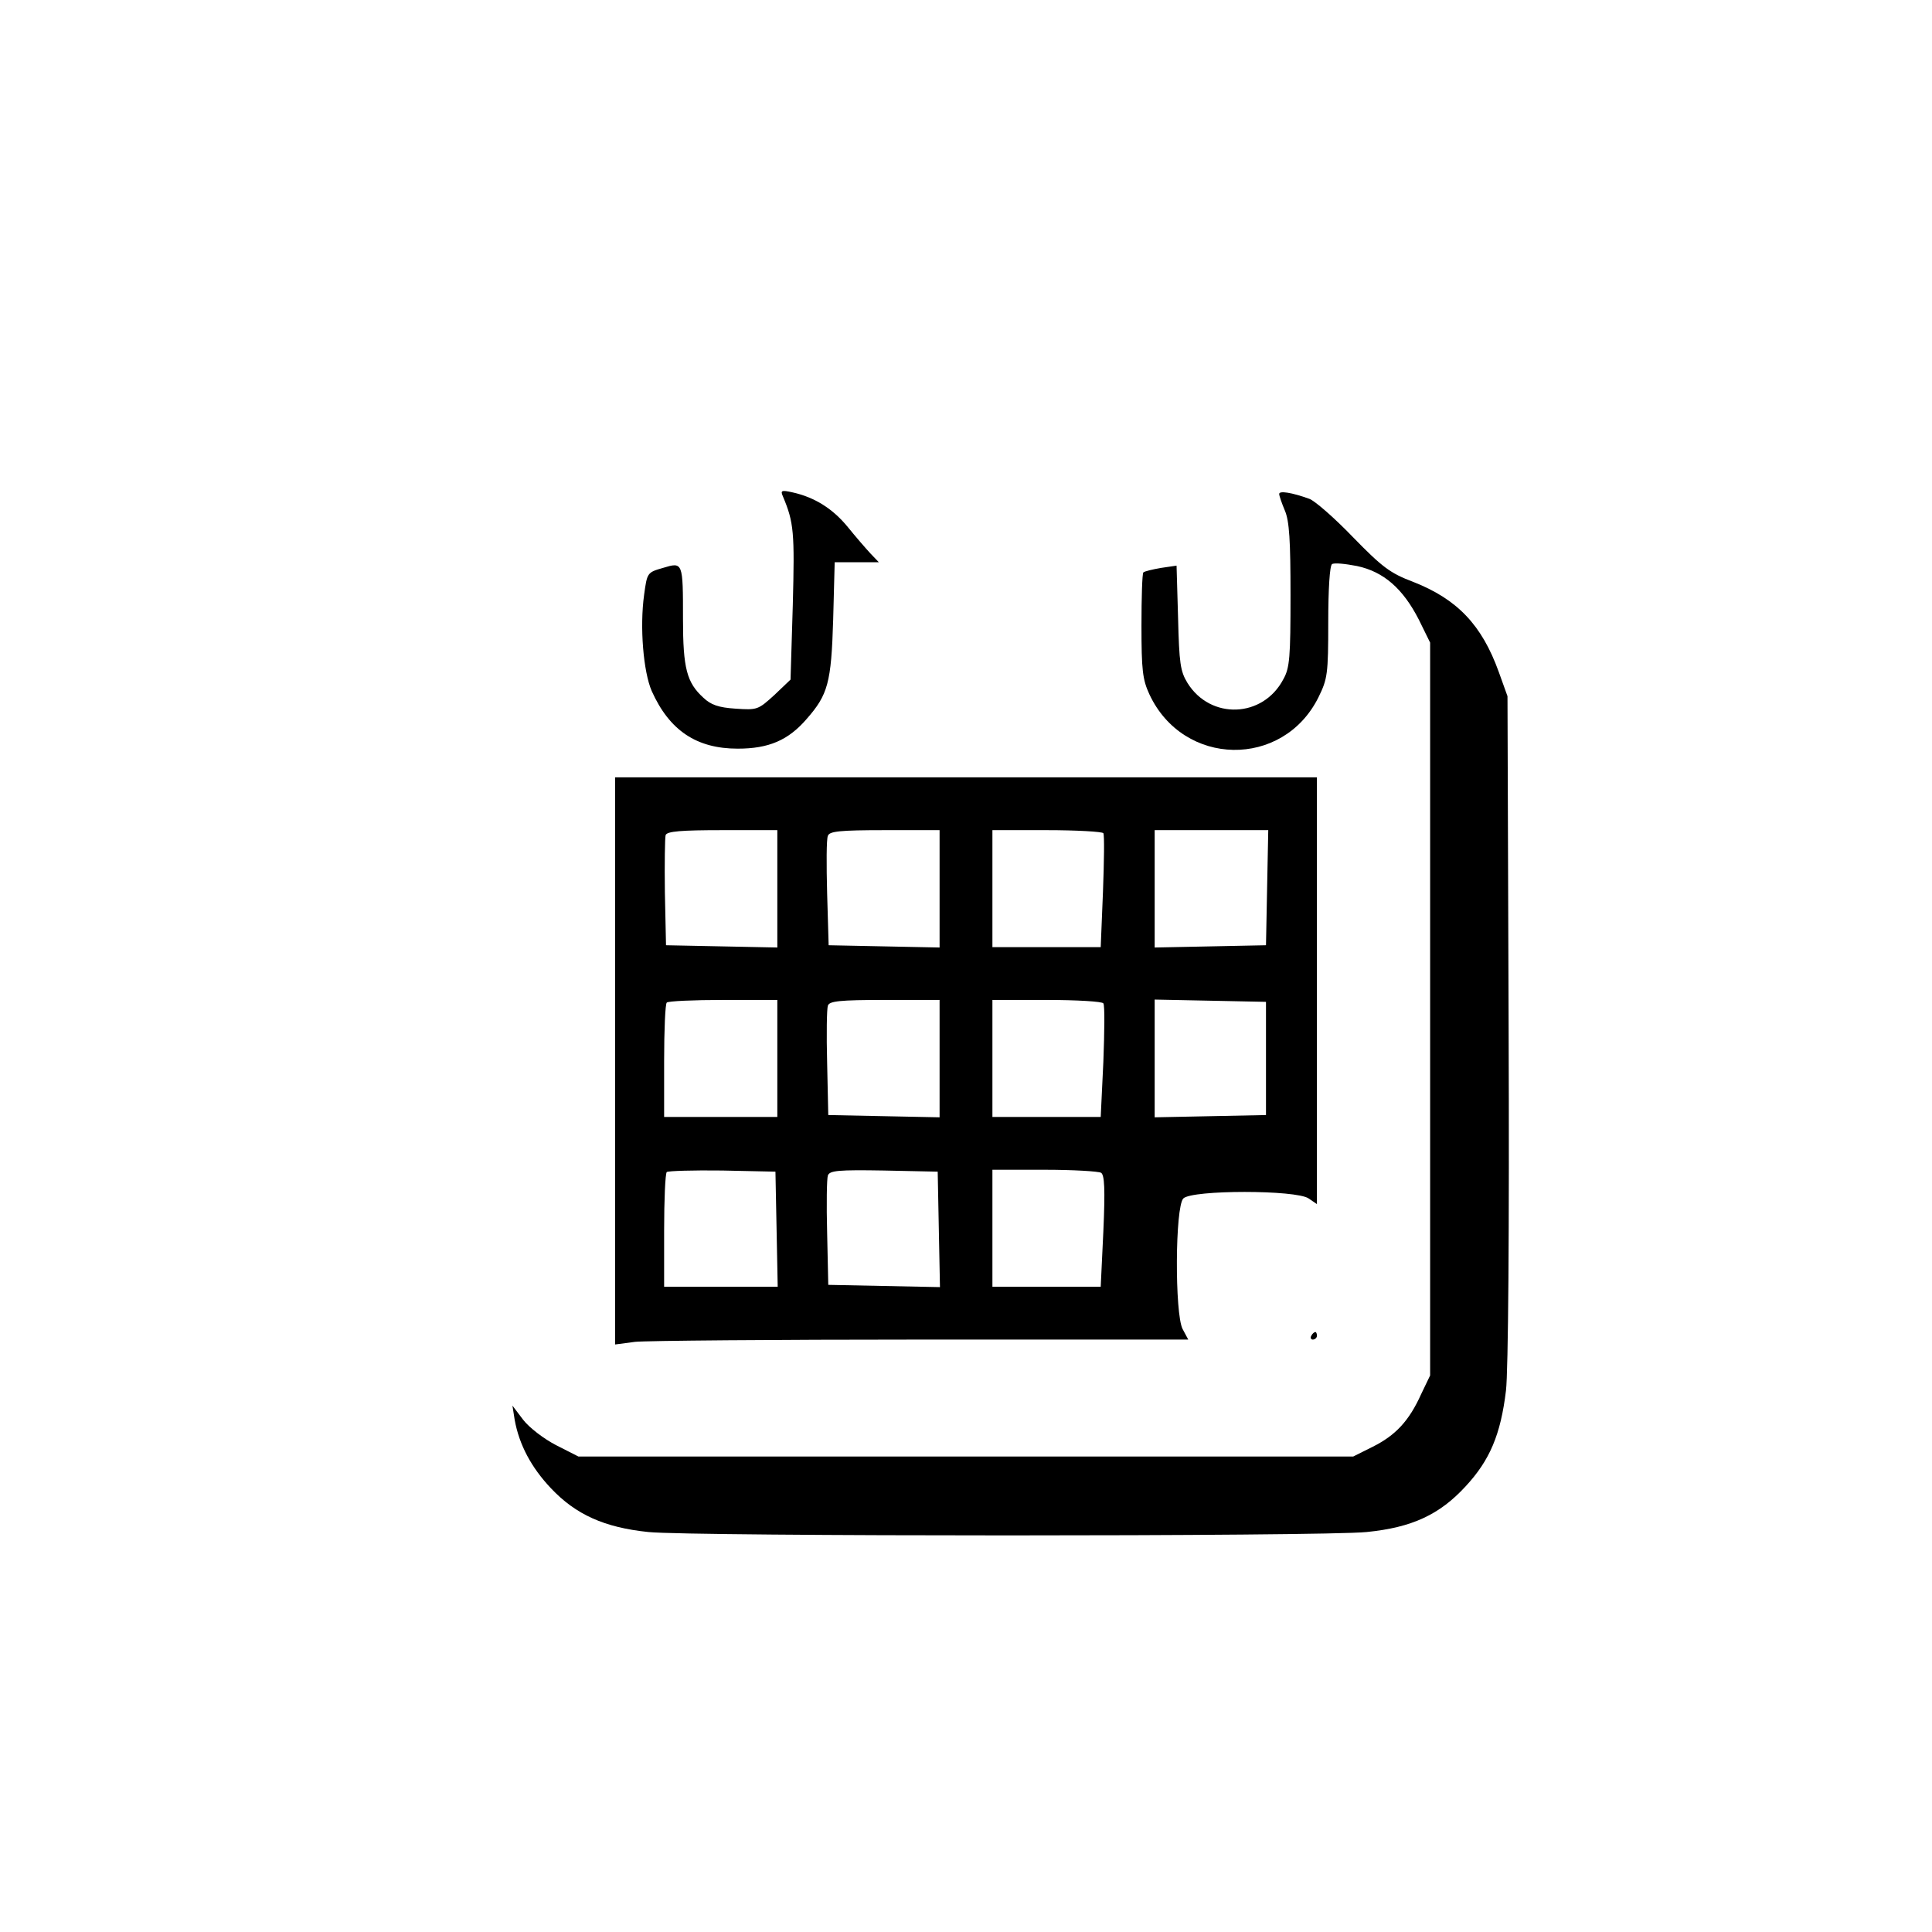
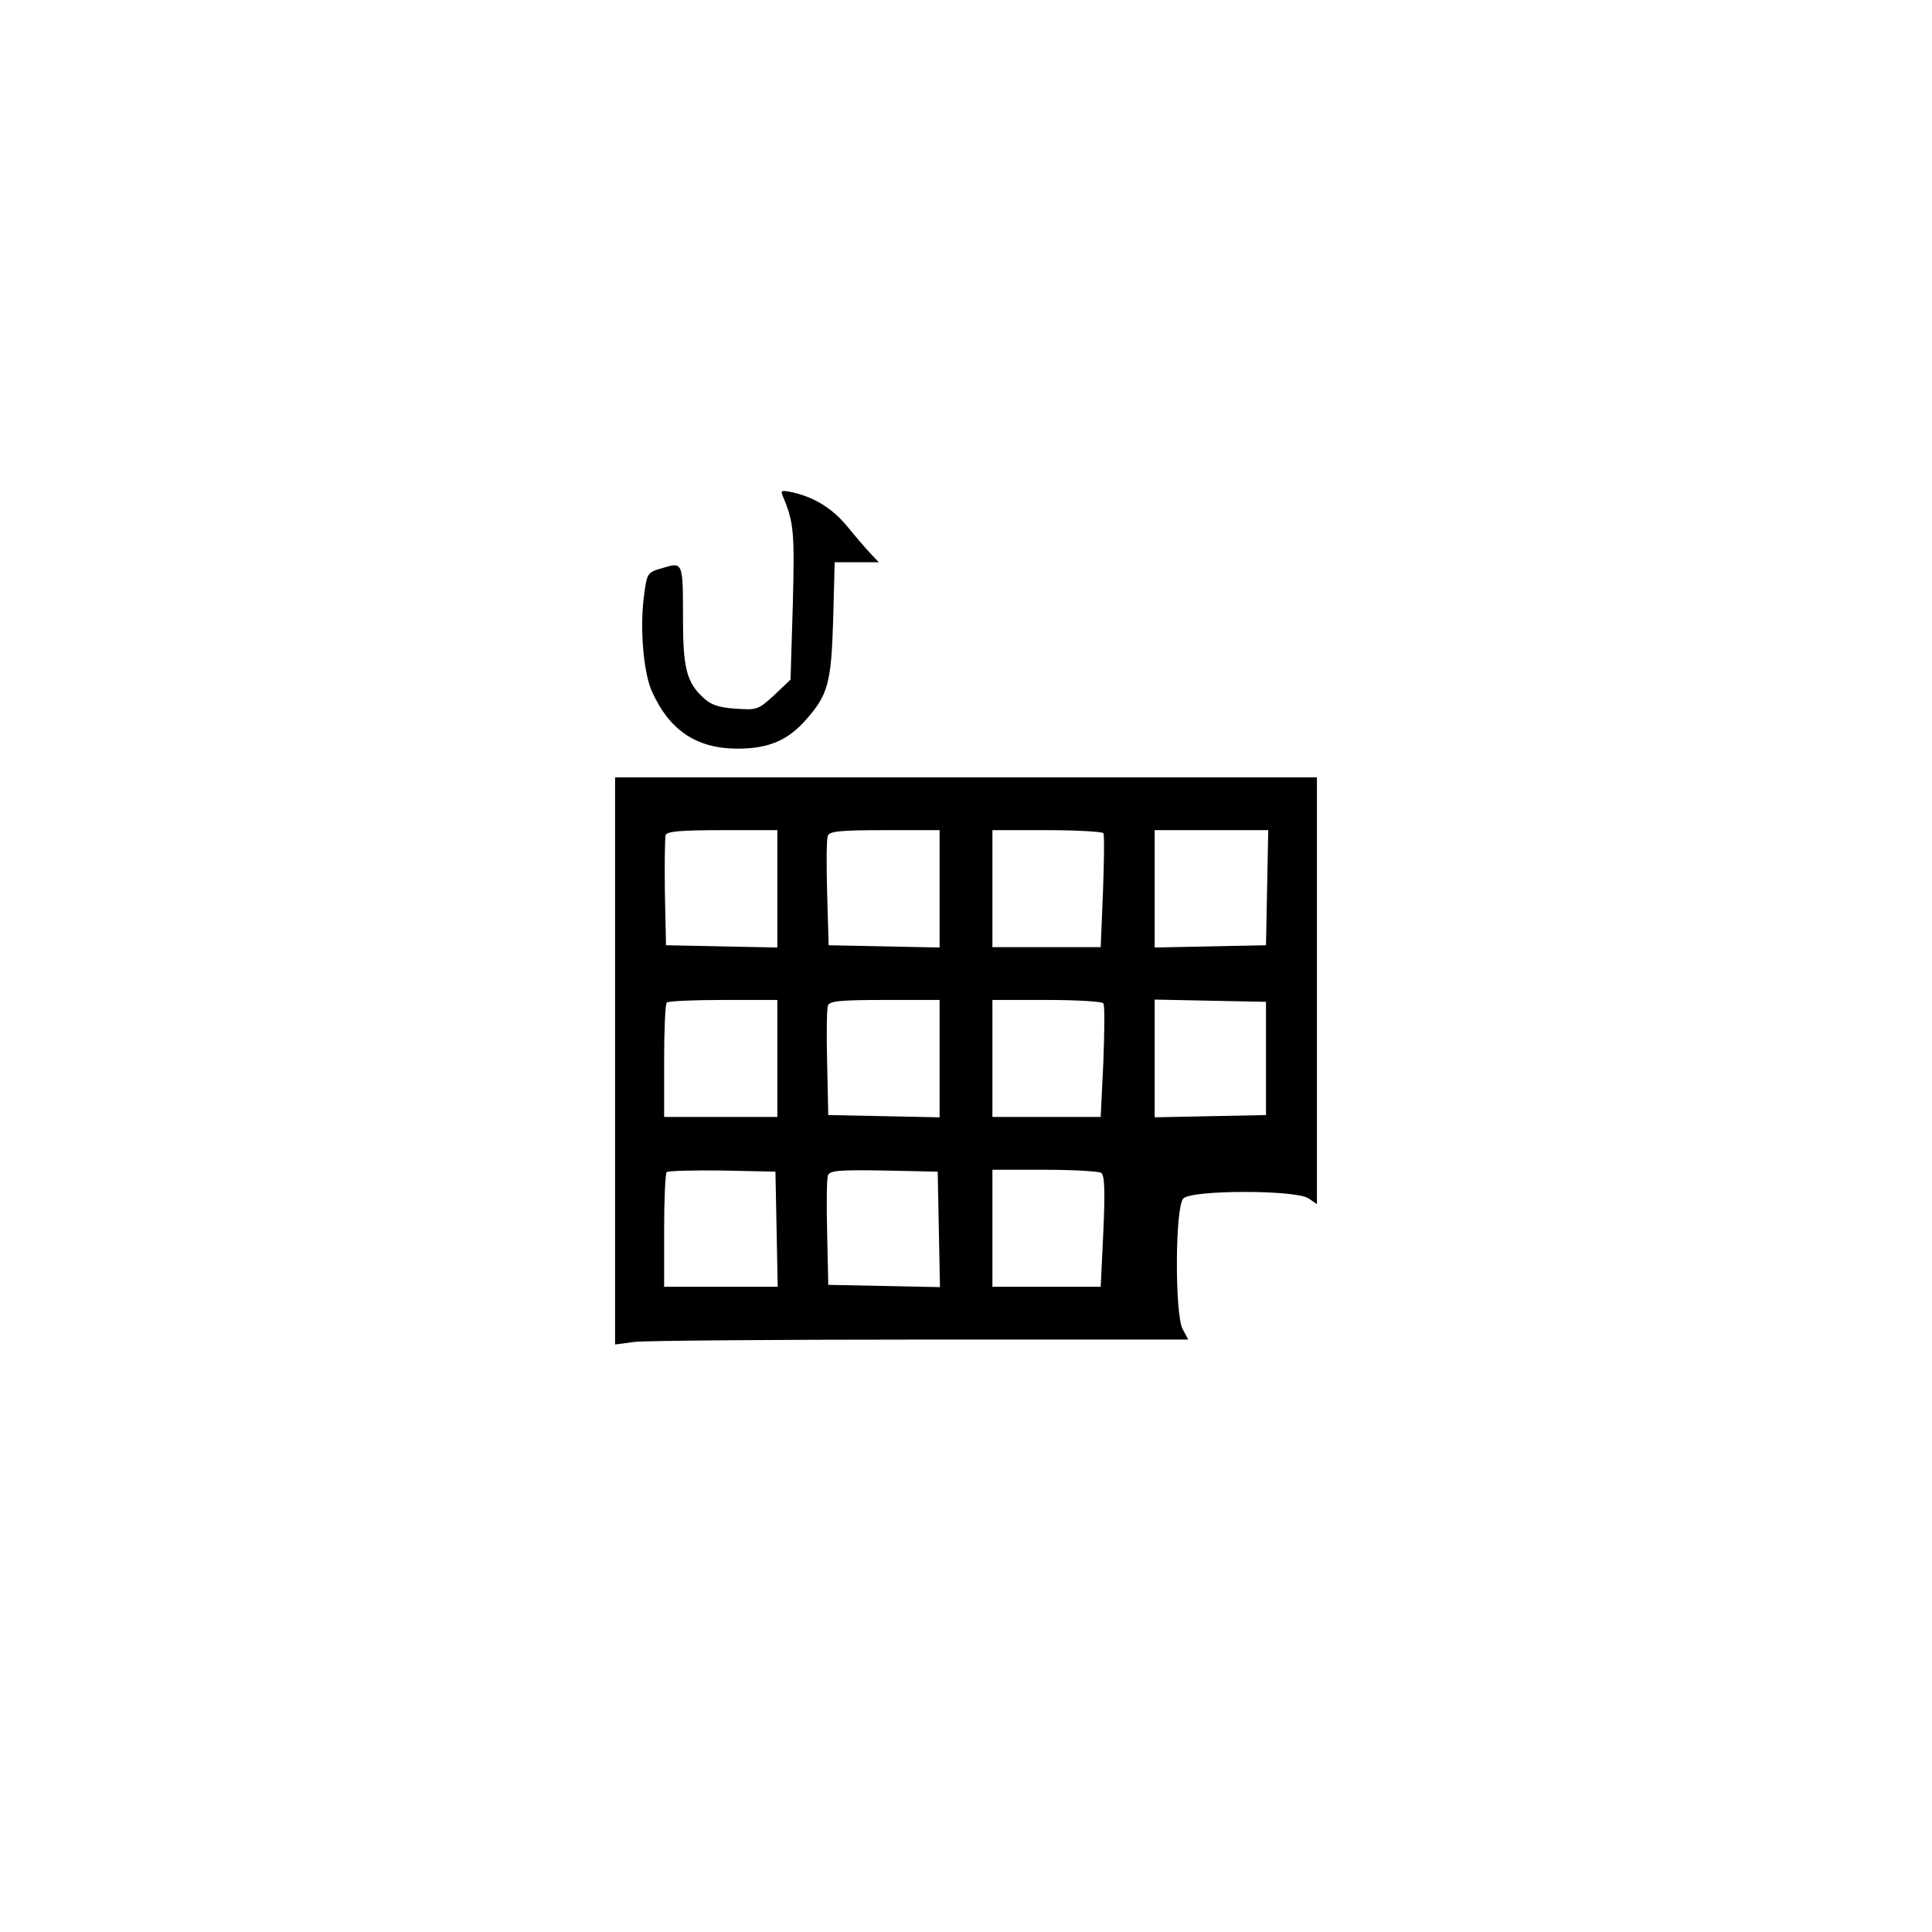
<svg xmlns="http://www.w3.org/2000/svg" version="1.0" width="512pt" height="512pt" viewBox="0 0 512 512" preserveAspectRatio="xMidYMid meet">
  <g transform="translate(0,512) scale(0.1,-0.1)" fill="#000000" stroke="none">
    <path d="M2075 3804 c29 -69 31 -95 26 -287 l-6 -198 -43 -41 c-43 -39 -45 -40 -103 -36 -45 3 -65 10 -85 29 -44 40 -54 78 -54 208 0 152 0 152 -53 136 -42 -12 -42 -13 -50 -71 -12 -86 -2 -204 20 -255 47 -105 119 -153 228 -153 82 0 134 22 183 79 56 64 65 95 70 263 l4 152 59 0 58 0 -22 23 c-12 13 -39 44 -60 70 -40 49 -88 79 -146 92 -31 7 -33 5 -26 -11z" />
-     <path d="M3390 3811 c0 -5 7 -25 15 -44 12 -28 15 -80 15 -224 0 -164 -2 -193 -19 -223 -54 -103 -193 -108 -254 -10 -19 31 -22 52 -25 173 l-4 138 -41 -6 c-23 -4 -44 -9 -47 -12 -3 -3 -5 -66 -5 -141 0 -118 3 -143 21 -182 90 -193 354 -197 448 -8 24 49 26 61 26 199 0 89 4 150 10 154 6 4 35 1 66 -5 71 -15 122 -60 164 -142 l30 -61 0 -971 0 -971 -24 -50 c-32 -71 -68 -109 -128 -139 l-52 -26 -1026 0 -1027 0 -59 30 c-33 17 -72 47 -88 68 l-28 37 6 -38 c12 -66 44 -126 96 -181 66 -70 142 -104 258 -116 113 -12 1791 -12 1904 0 120 12 193 46 262 121 64 69 93 137 107 254 6 50 9 421 7 960 l-3 880 -23 64 c-45 125 -110 193 -227 239 -61 23 -82 39 -160 119 -49 51 -101 96 -115 101 -47 17 -80 22 -80 13z" />
    <path d="M1630 2309 l0 -752 53 7 c28 3 370 6 759 6 l707 0 -15 28 c-21 41 -20 324 2 346 23 23 299 23 332 0 l22 -15 0 565 0 566 -930 0 -930 0 0 -751z m430 456 l0 -156 -147 3 -148 3 -3 140 c-1 76 0 145 2 152 4 10 41 13 151 13 l145 0 0 -155z m430 0 l0 -156 -147 3 -147 3 -4 137 c-2 76 -2 145 2 153 4 12 31 15 151 15 l145 0 0 -155z m434 147 c3 -5 2 -74 -1 -155 l-6 -147 -144 0 -143 0 0 155 0 155 144 0 c80 0 147 -4 150 -8z m434 -144 l-3 -153 -147 -3 -148 -3 0 156 0 155 150 0 151 0 -3 -152z m-1298 -453 l0 -155 -150 0 -150 0 0 148 c0 82 3 152 7 155 3 4 71 7 150 7 l143 0 0 -155z m430 0 l0 -156 -147 3 -148 3 -3 138 c-2 75 -1 144 2 152 4 12 31 15 151 15 l145 0 0 -155z m434 146 c4 -5 3 -75 0 -155 l-7 -146 -144 0 -143 0 0 155 0 155 144 0 c80 0 147 -4 150 -9z m431 -146 l0 -150 -147 -3 -148 -3 0 156 0 156 148 -3 147 -3 0 -150z m-1297 -452 l3 -153 -151 0 -150 0 0 148 c0 82 3 152 7 156 4 3 70 5 147 4 l141 -3 3 -152z m430 -1 l3 -153 -148 3 -148 3 -3 138 c-2 75 -1 144 2 152 5 13 28 15 148 13 l143 -3 3 -153z m430 150 c9 -6 11 -42 6 -155 l-7 -147 -144 0 -143 0 0 155 0 155 138 0 c75 0 143 -4 150 -8z" />
-     <path d="M3475 1580 c-3 -5 -1 -10 4 -10 6 0 11 5 11 10 0 6 -2 10 -4 10 -3 0 -8 -4 -11 -10z" />
  </g>
</svg>